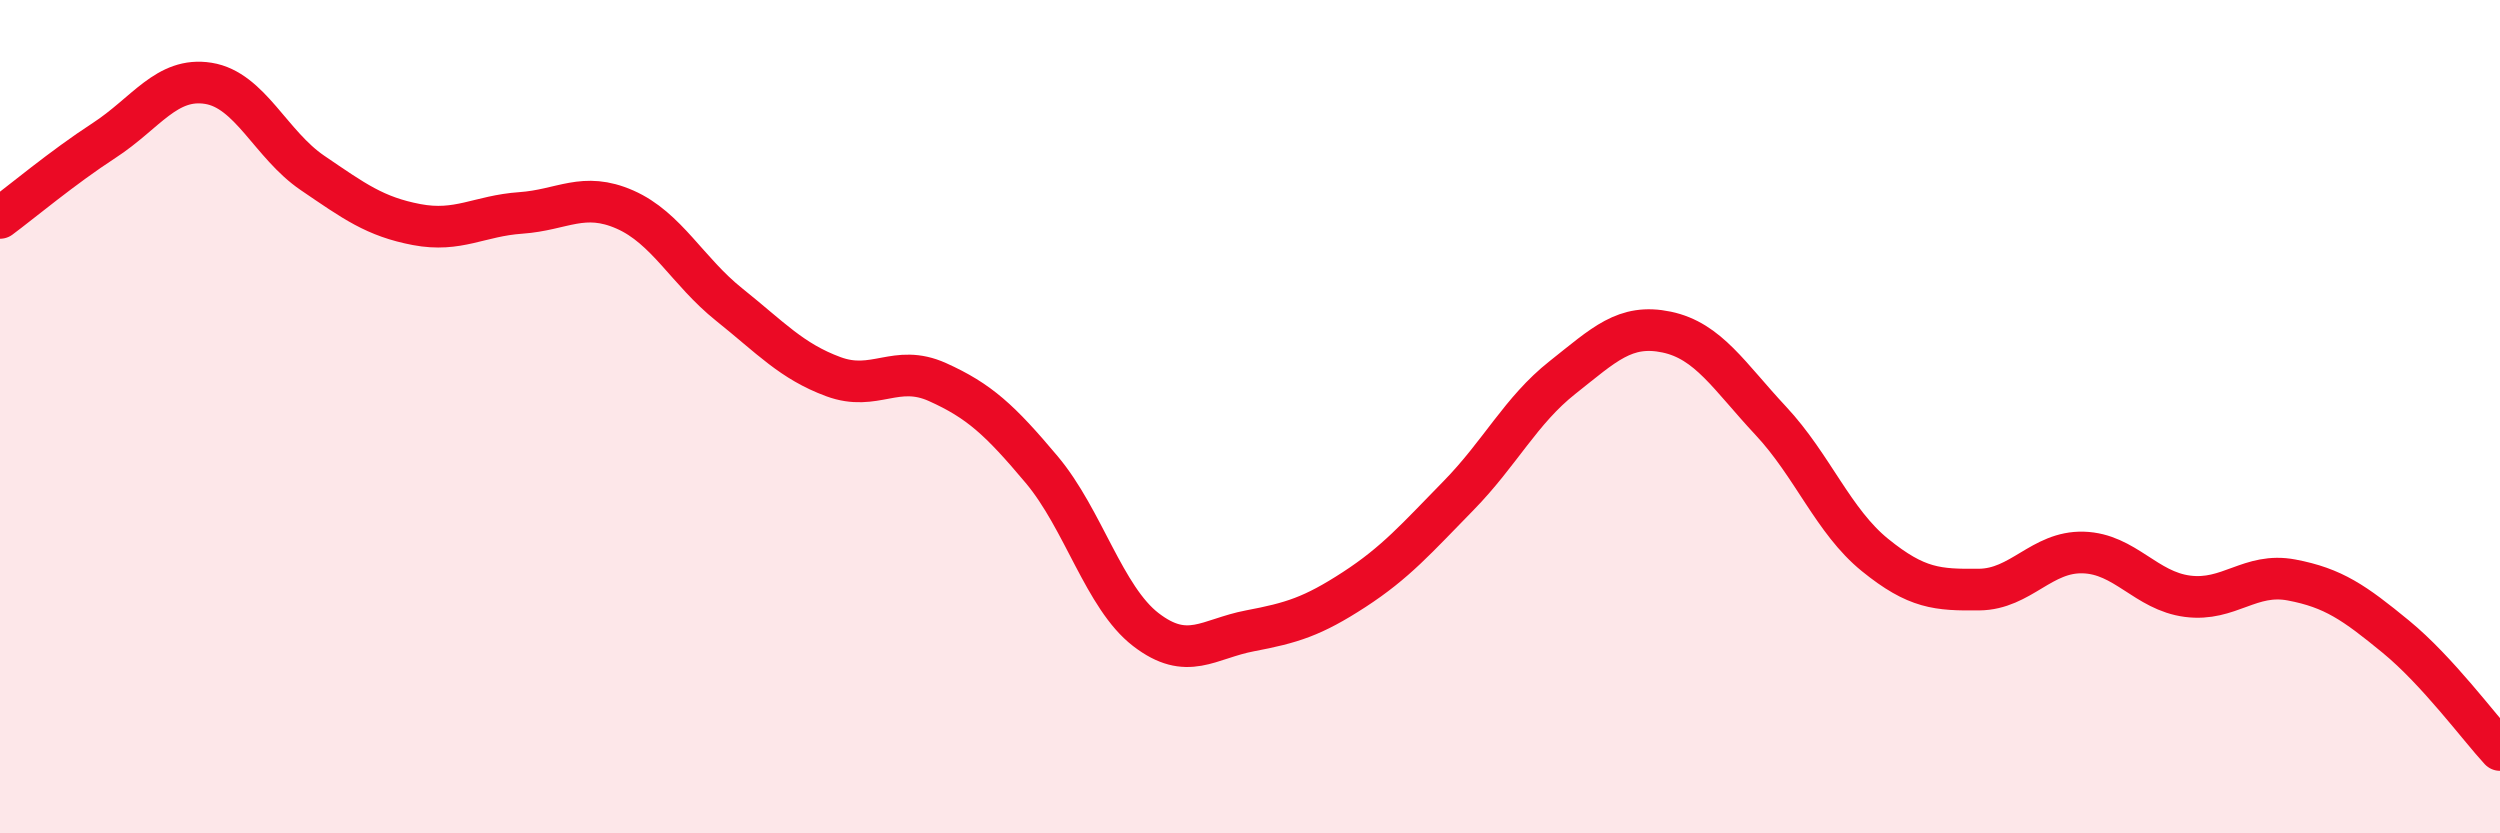
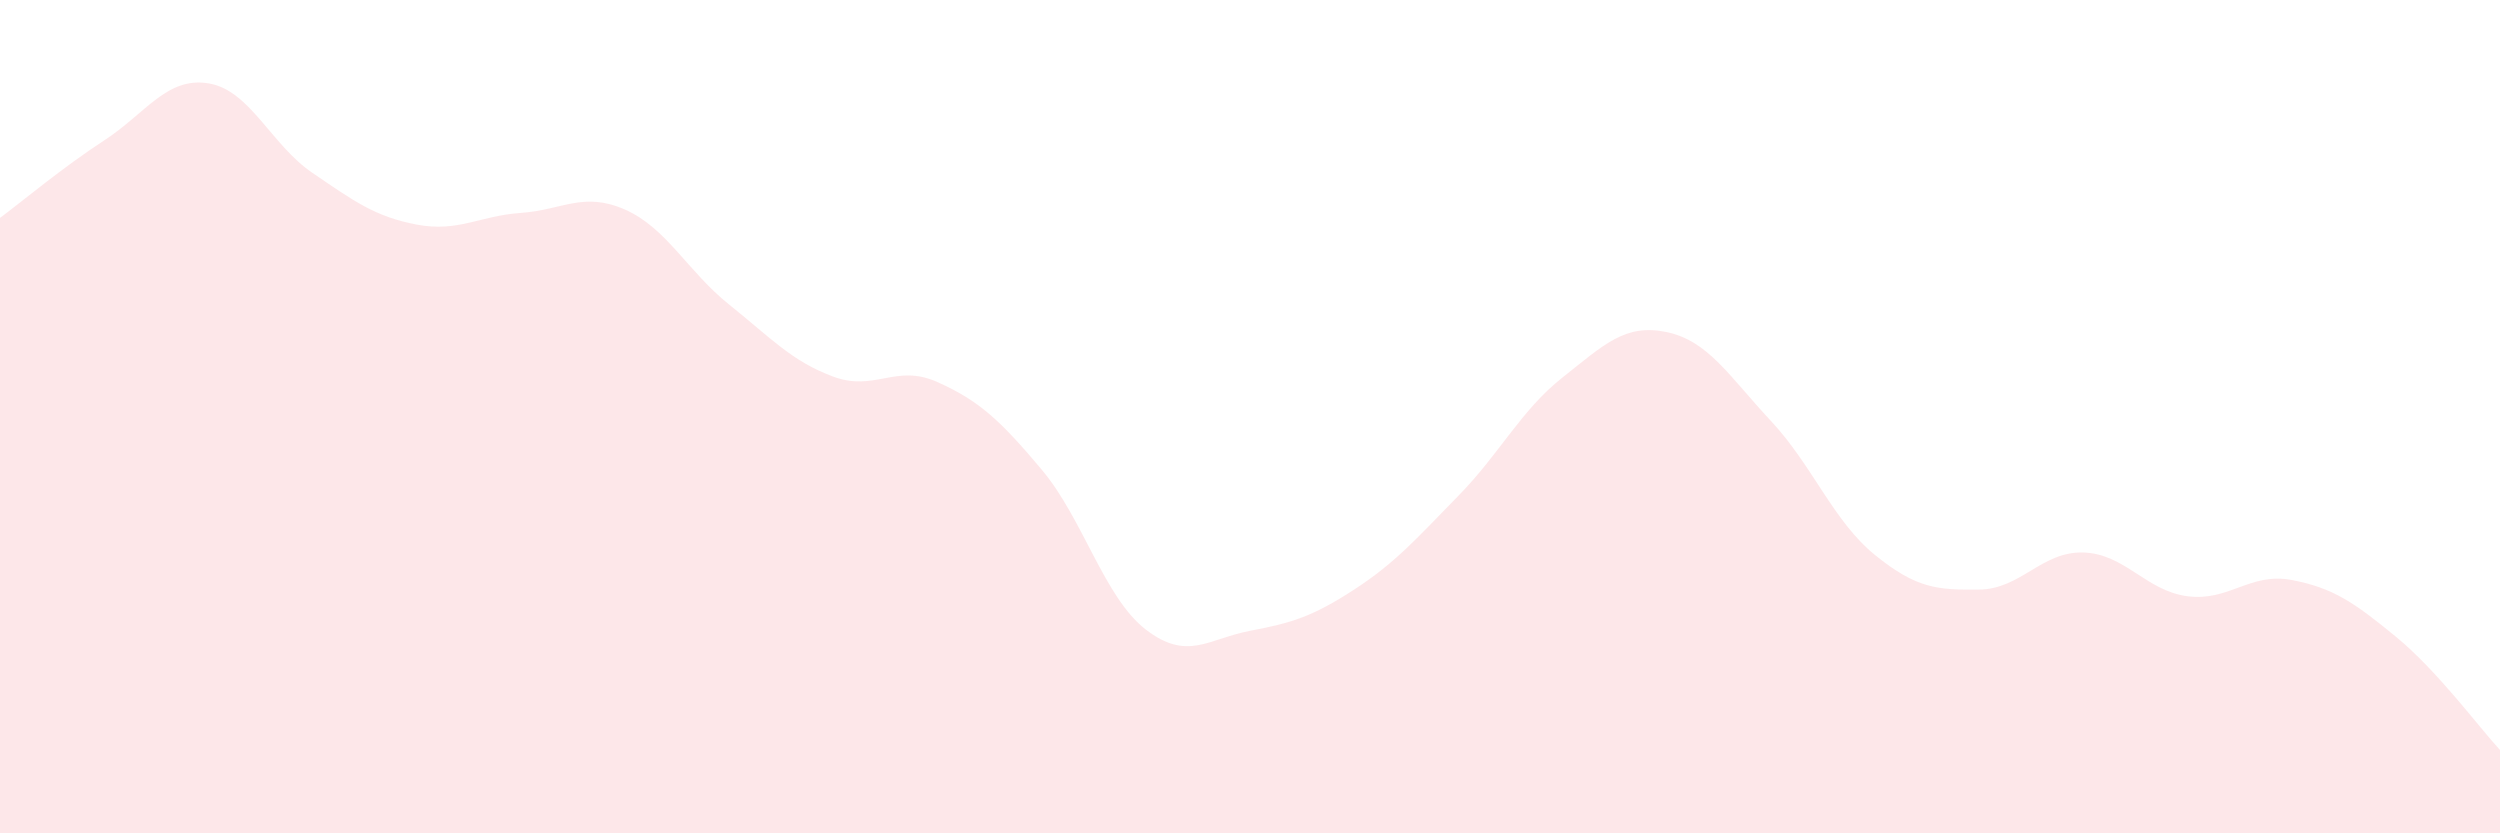
<svg xmlns="http://www.w3.org/2000/svg" width="60" height="20" viewBox="0 0 60 20">
  <path d="M 0,5.23 C 0.5,4.86 1.5,4.02 2.5,3.37 C 3.5,2.72 4,1.84 5,2 C 6,2.16 6.5,3.47 7.5,4.15 C 8.5,4.83 9,5.2 10,5.39 C 11,5.58 11.5,5.18 12.5,5.11 C 13.5,5.04 14,4.59 15,5.03 C 16,5.47 16.5,6.51 17.5,7.31 C 18.5,8.11 19,8.67 20,9.04 C 21,9.41 21.5,8.72 22.5,9.17 C 23.5,9.62 24,10.08 25,11.27 C 26,12.46 26.5,14.34 27.5,15.11 C 28.5,15.88 29,15.33 30,15.14 C 31,14.95 31.5,14.8 32.5,14.15 C 33.5,13.5 34,12.92 35,11.9 C 36,10.88 36.5,9.85 37.5,9.06 C 38.5,8.27 39,7.76 40,7.97 C 41,8.18 41.5,9.03 42.5,10.1 C 43.5,11.17 44,12.51 45,13.32 C 46,14.13 46.5,14.16 47.5,14.15 C 48.5,14.14 49,13.23 50,13.26 C 51,13.29 51.5,14.18 52.5,14.31 C 53.5,14.44 54,13.73 55,13.92 C 56,14.11 56.5,14.46 57.5,15.28 C 58.5,16.1 59.5,17.46 60,18L60 20L0 20Z" fill="#EB0A25" opacity="0.1" stroke-linecap="round" stroke-linejoin="round" />
-   <path d="M 0,5.23 C 0.5,4.86 1.5,4.02 2.5,3.37 C 3.5,2.72 4,1.84 5,2 C 6,2.16 6.5,3.47 7.5,4.15 C 8.5,4.83 9,5.2 10,5.39 C 11,5.58 11.5,5.18 12.5,5.11 C 13.5,5.04 14,4.59 15,5.03 C 16,5.47 16.5,6.51 17.5,7.31 C 18.5,8.11 19,8.67 20,9.04 C 21,9.41 21.5,8.72 22.5,9.17 C 23.5,9.62 24,10.08 25,11.27 C 26,12.46 26.5,14.34 27.5,15.11 C 28.5,15.88 29,15.33 30,15.14 C 31,14.95 31.5,14.8 32.5,14.15 C 33.5,13.5 34,12.92 35,11.9 C 36,10.88 36.5,9.85 37.5,9.06 C 38.5,8.27 39,7.76 40,7.97 C 41,8.18 41.5,9.03 42.5,10.1 C 43.5,11.17 44,12.51 45,13.32 C 46,14.13 46.5,14.16 47.5,14.15 C 48.5,14.14 49,13.23 50,13.26 C 51,13.29 51.5,14.18 52.5,14.31 C 53.5,14.44 54,13.73 55,13.92 C 56,14.11 56.5,14.46 57.5,15.28 C 58.5,16.1 59.5,17.46 60,18" stroke="#EB0A25" stroke-width="1" fill="none" stroke-linecap="round" stroke-linejoin="round" />
</svg>